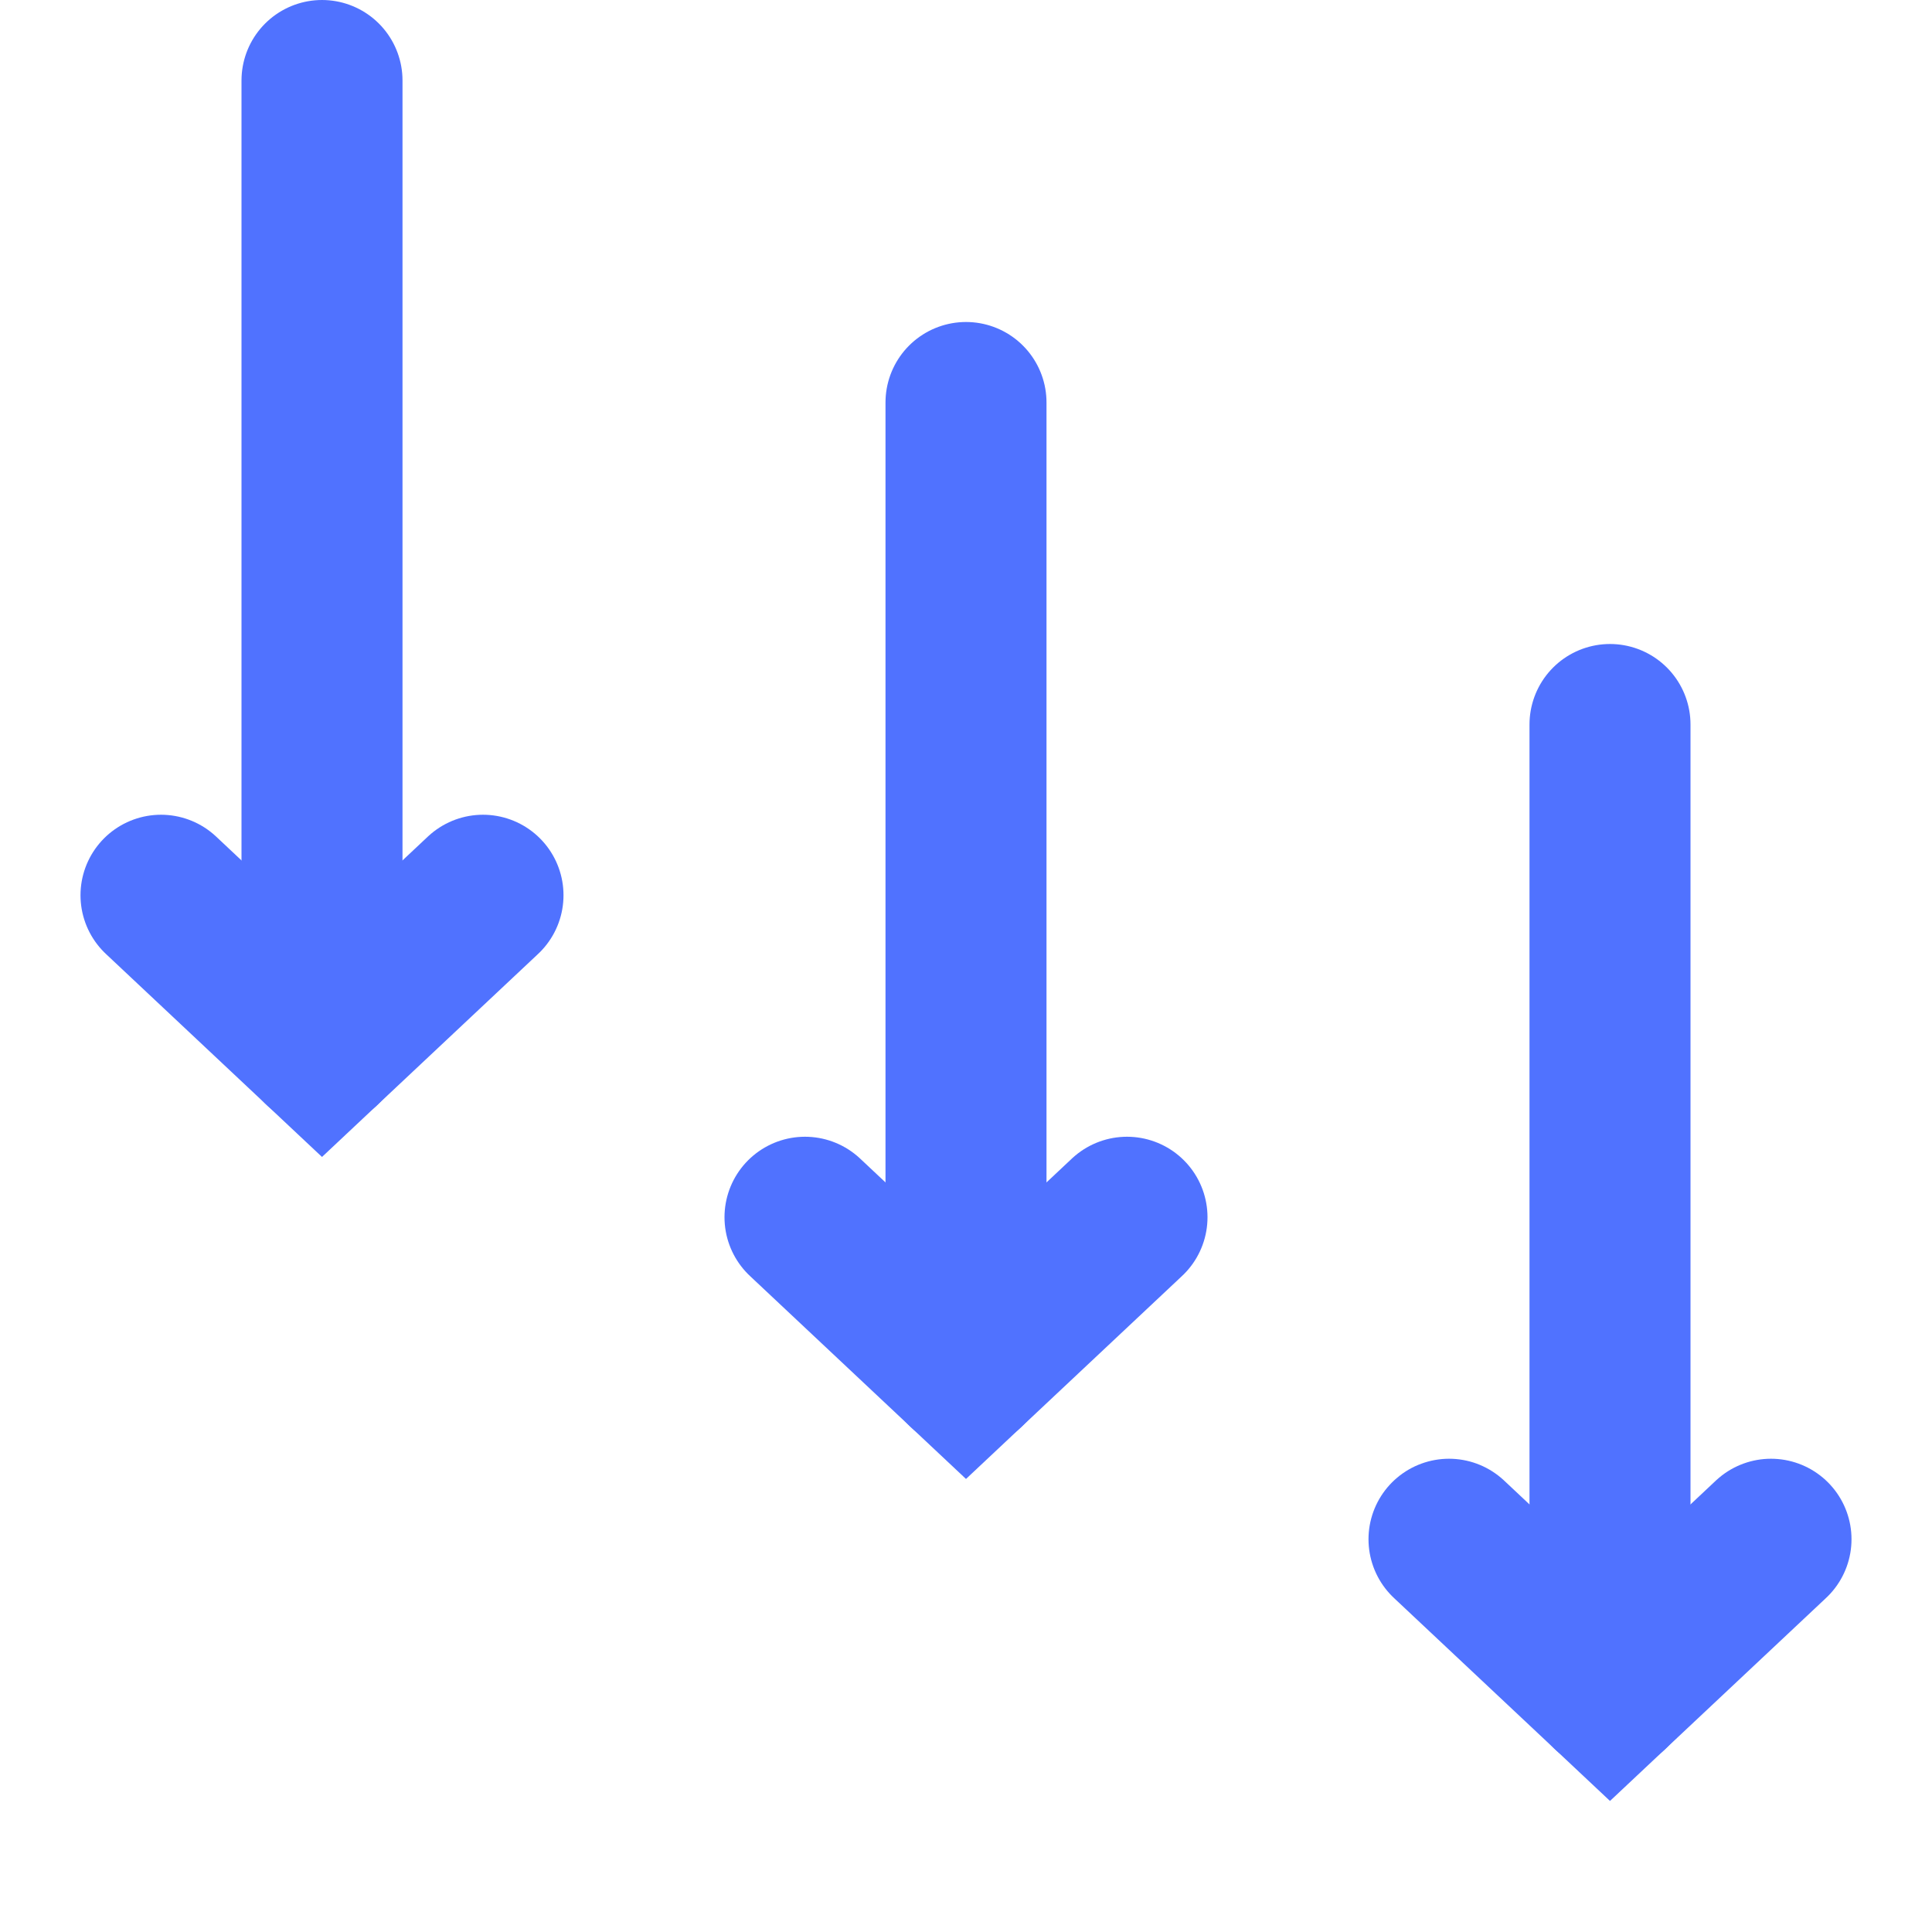
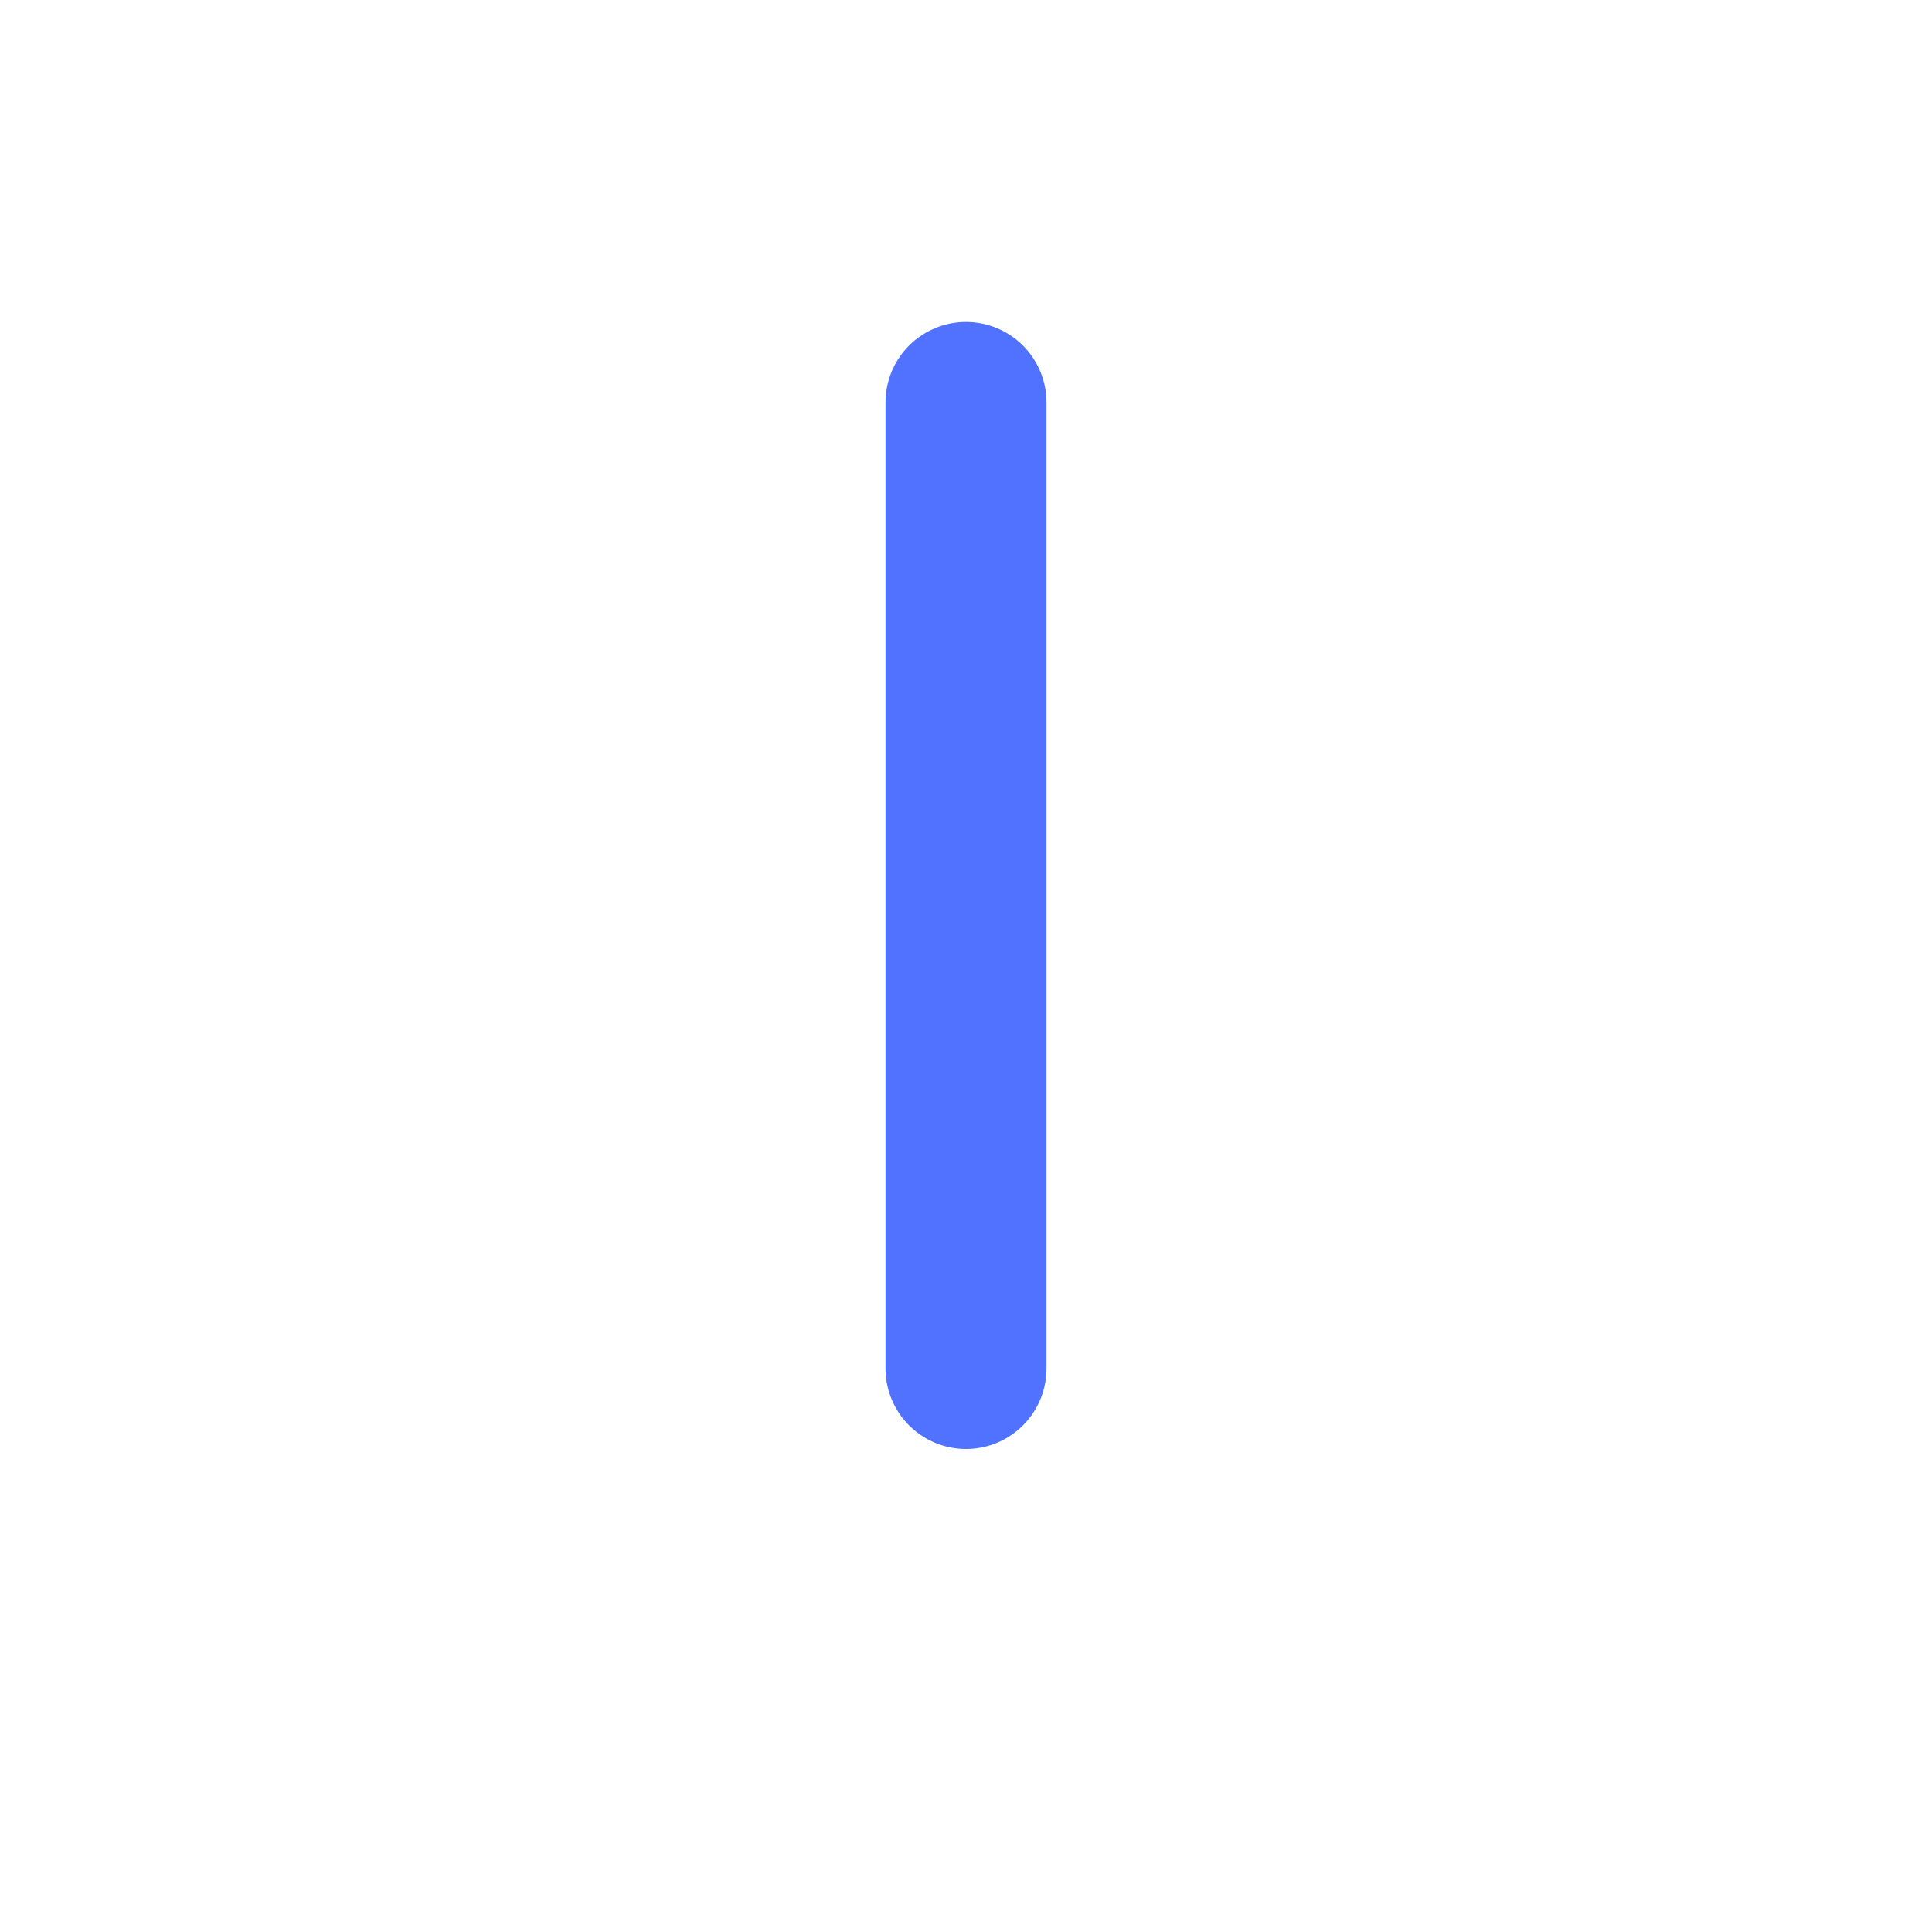
<svg xmlns="http://www.w3.org/2000/svg" width="24" height="24" viewBox="0 0 24 24" fill="none">
-   <path d="M18 19.121L20 21L22 19.121" stroke="#5072FF" stroke-width="2" stroke-linecap="round" />
-   <path d="M20 21V9" stroke="#5072FF" stroke-width="2" stroke-linecap="round" stroke-linejoin="round" />
-   <path d="M10 15.121L12 17L14 15.121" stroke="#5072FF" stroke-width="2" stroke-linecap="round" />
  <path d="M12 17V5" stroke="#5072FF" stroke-width="2" stroke-linecap="round" stroke-linejoin="round" />
-   <path d="M2 11.121L4 13L6 11.121" stroke="#5072FF" stroke-width="2" stroke-linecap="round" />
-   <path d="M4 13V1" stroke="#5072FF" stroke-width="2" stroke-linecap="round" stroke-linejoin="round" />
</svg>